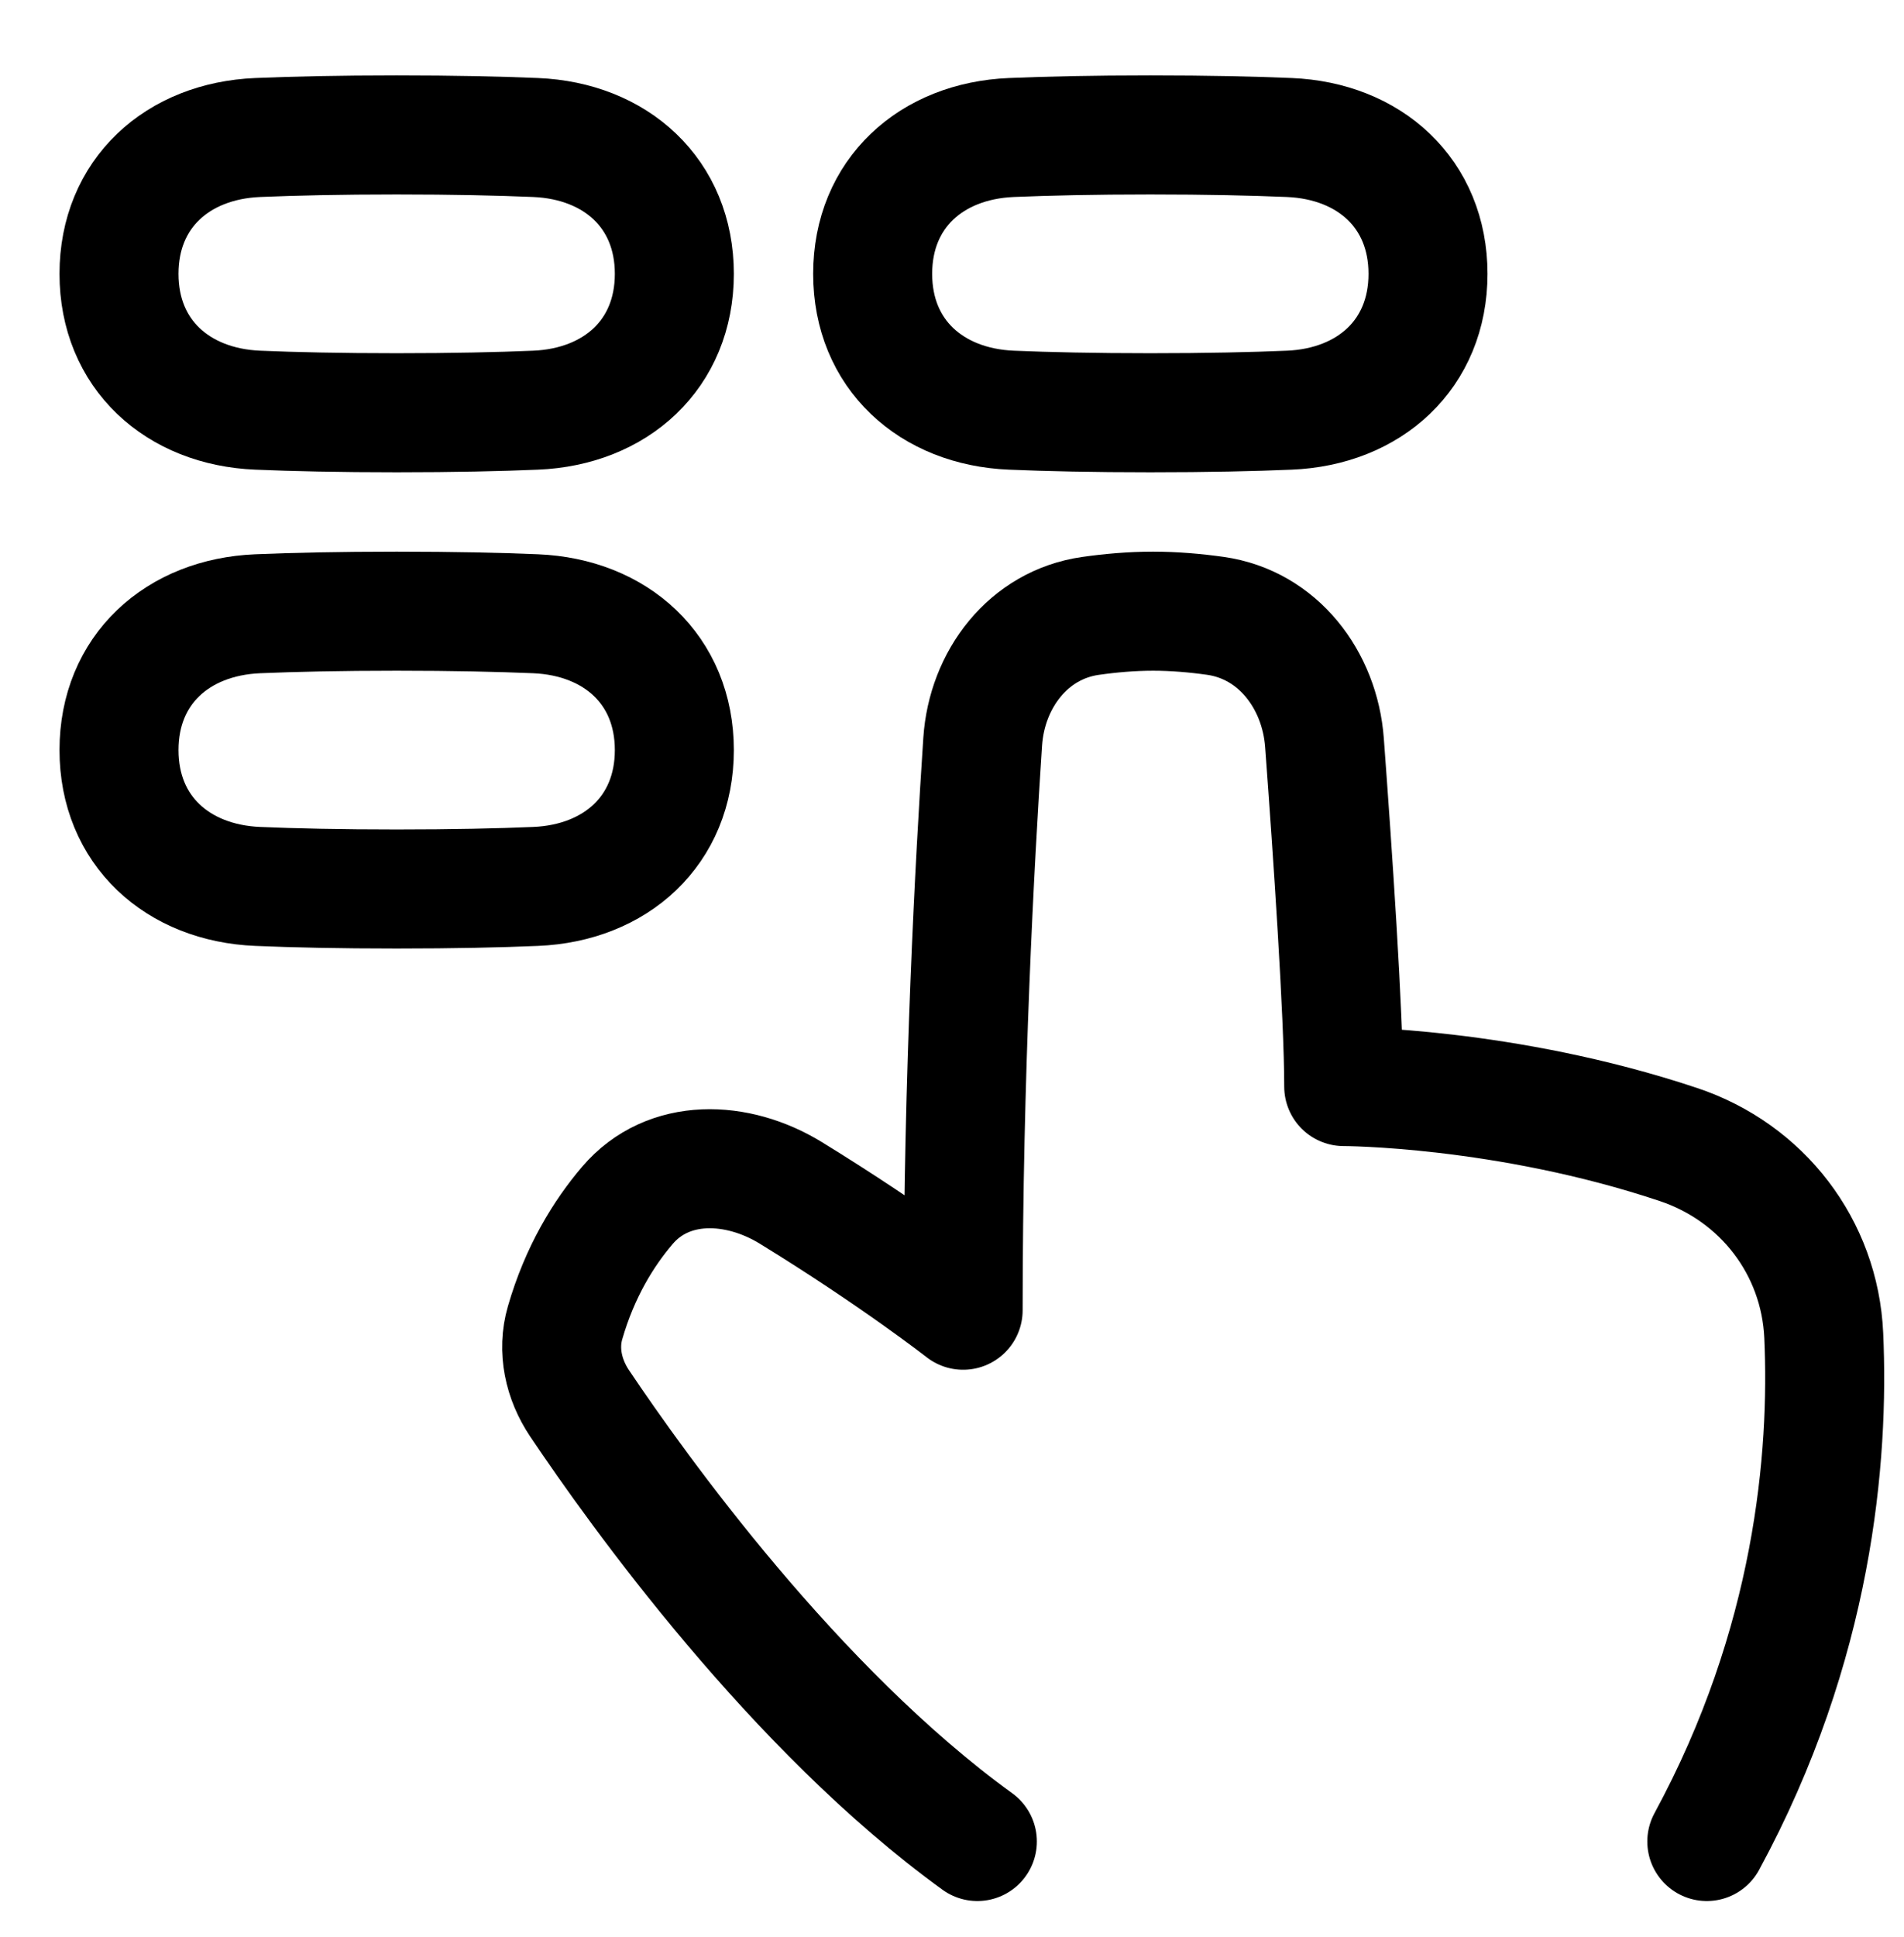
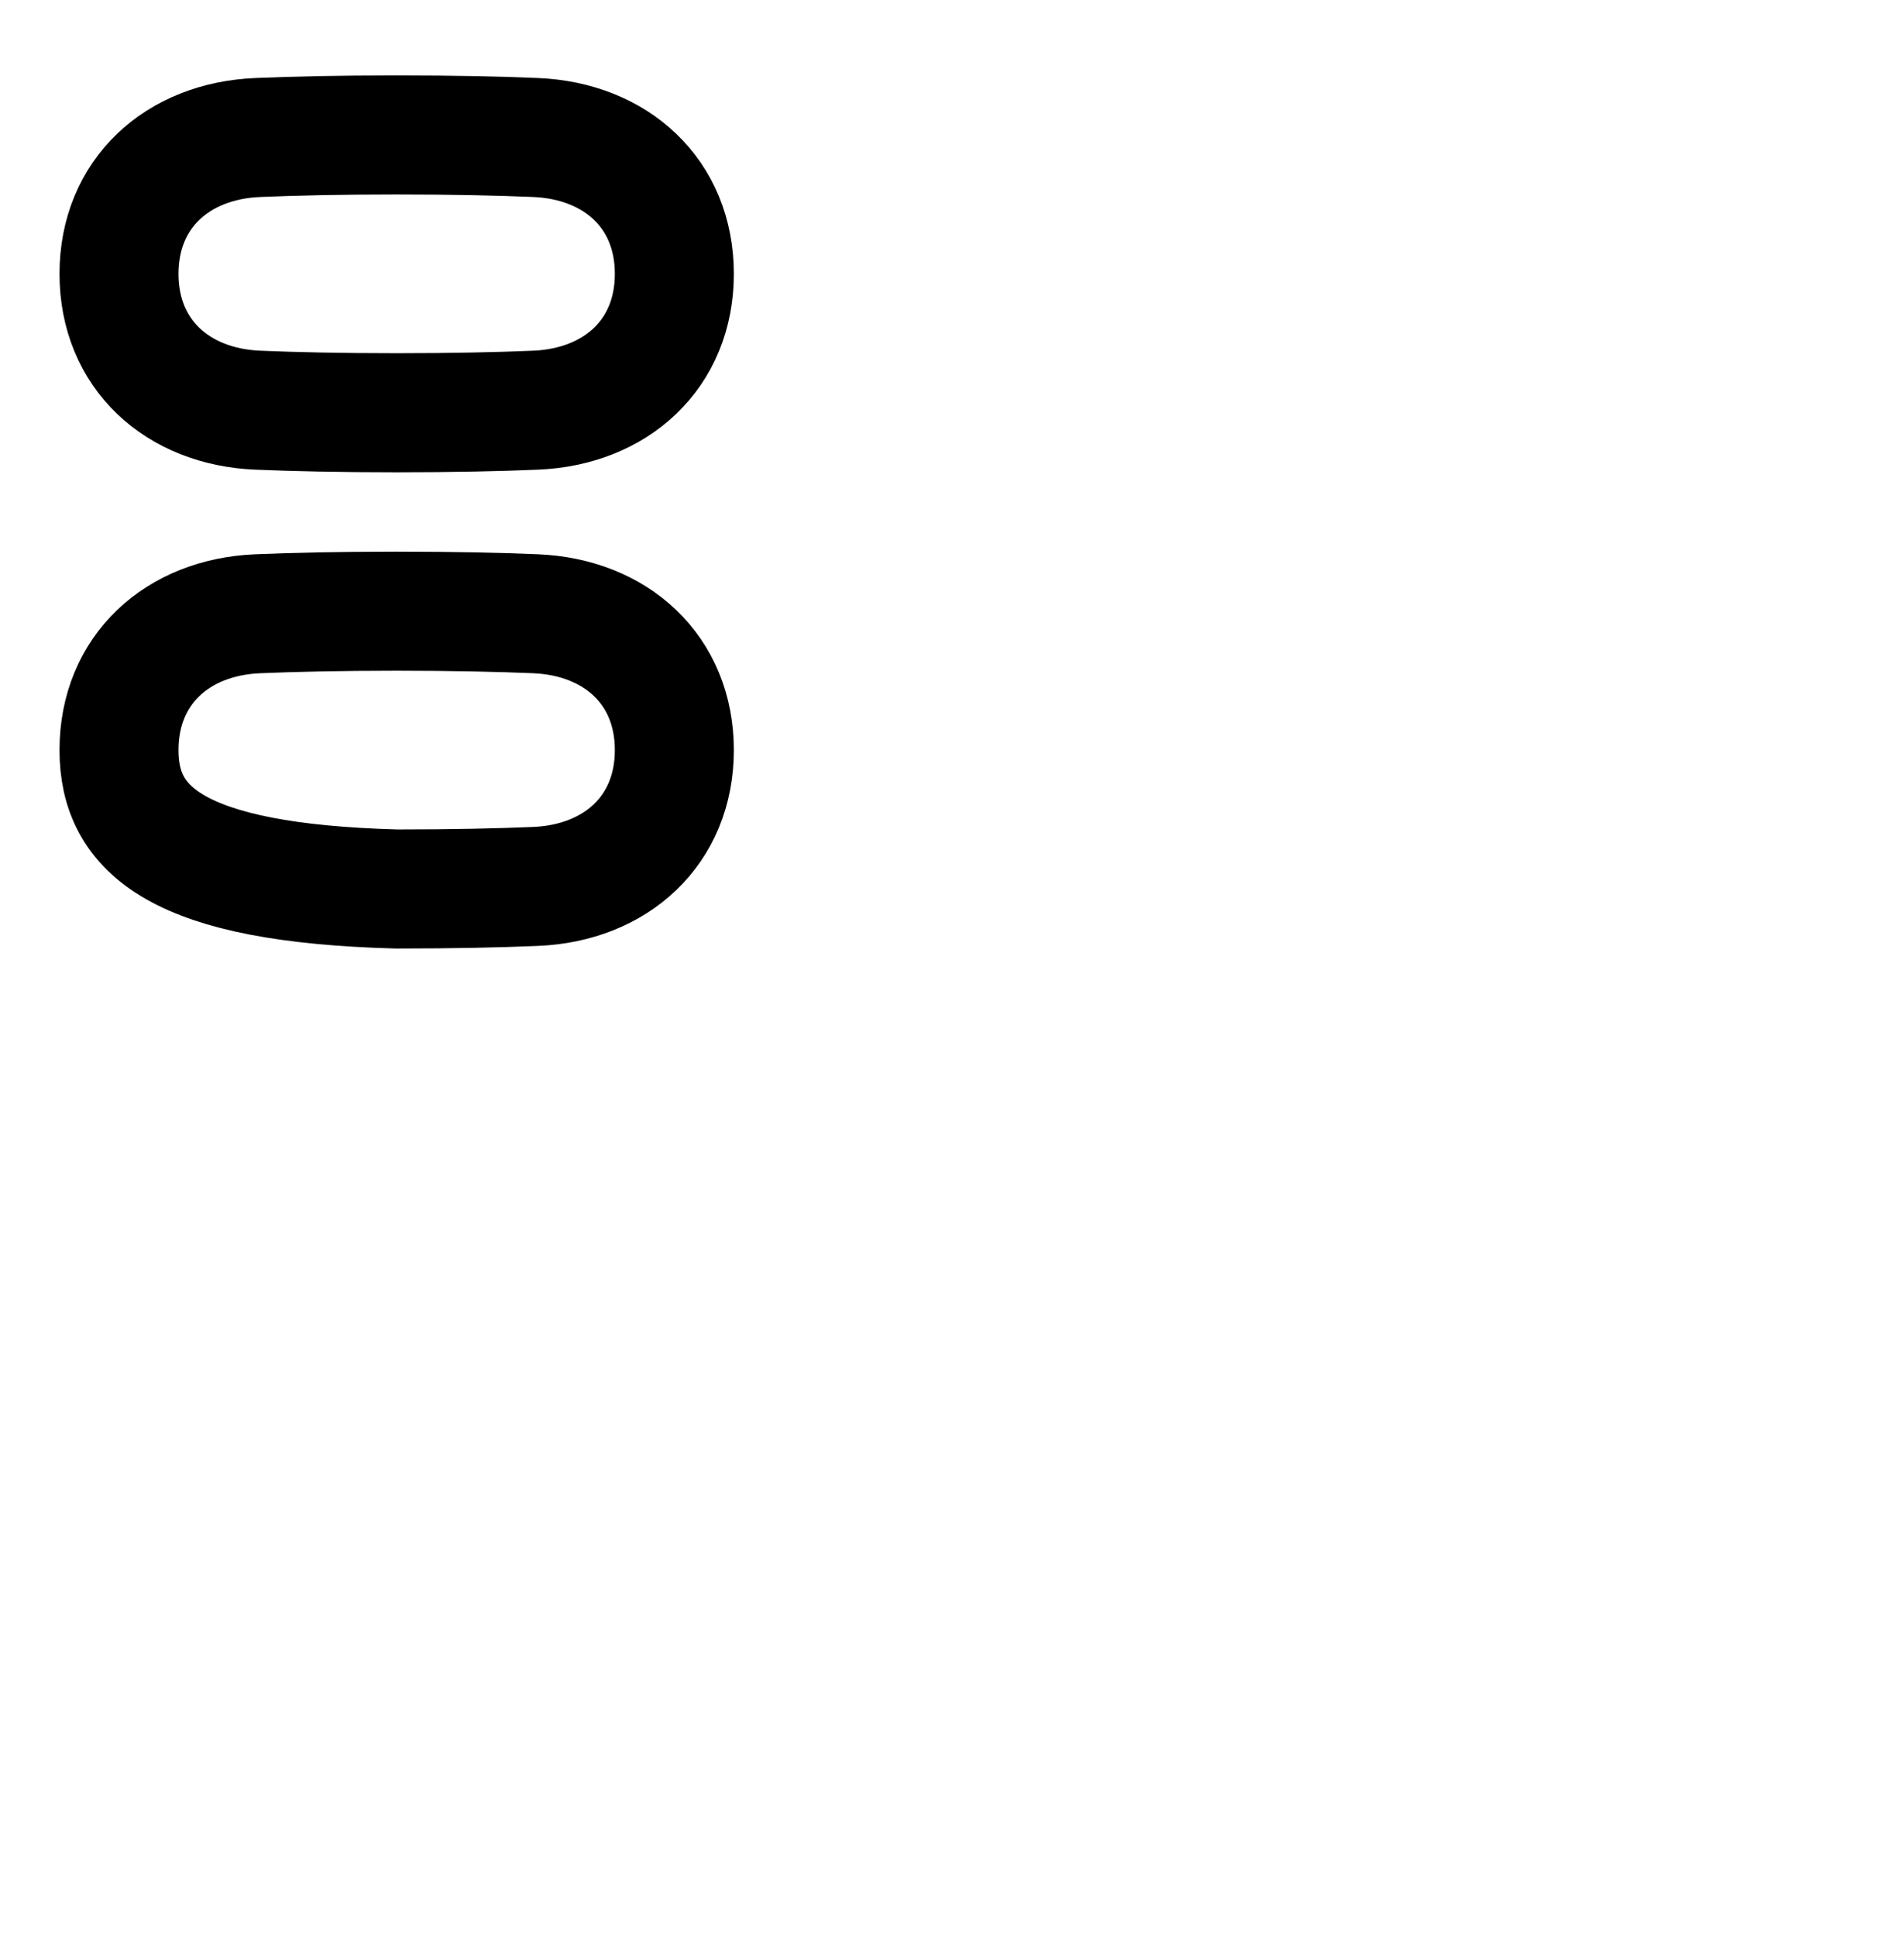
<svg xmlns="http://www.w3.org/2000/svg" width="60" height="61" viewBox="0 0 60 61" fill="none">
  <path d="M3.75 8.625C3.75 6.093 5.593 4.436 8.122 4.331C9.263 4.283 10.702 4.25 12.5 4.25C14.298 4.25 15.737 4.283 16.878 4.331C19.407 4.436 21.25 6.093 21.25 8.625C21.25 11.157 19.407 12.814 16.878 12.919C15.737 12.967 14.298 13 12.5 13C10.702 13 9.263 12.967 8.122 12.919C5.593 12.814 3.75 11.157 3.75 8.625Z" stroke="black" stroke-width="3.75" stroke-linecap="round" stroke-linejoin="round" />
-   <path d="M3.75 23.625C3.75 21.093 5.593 19.436 8.122 19.331C9.263 19.283 10.702 19.25 12.5 19.25C14.298 19.25 15.737 19.283 16.878 19.331C19.407 19.436 21.25 21.093 21.25 23.625C21.25 26.157 19.407 27.814 16.878 27.919C15.737 27.967 14.298 28 12.5 28C10.702 28 9.263 27.967 8.122 27.919C5.593 27.814 3.75 26.157 3.75 23.625Z" stroke="black" stroke-width="3.75" stroke-linecap="round" stroke-linejoin="round" />
-   <path d="M27.5 8.625C27.5 6.093 29.343 4.436 31.872 4.331C33.013 4.283 34.452 4.25 36.25 4.25C38.048 4.25 39.487 4.283 40.628 4.331C43.157 4.436 45 6.093 45 8.625C45 11.157 43.157 12.814 40.628 12.919C39.487 12.967 38.048 13 36.25 13C34.452 13 33.013 12.967 31.872 12.919C29.343 12.814 27.5 11.157 27.5 8.625Z" stroke="black" stroke-width="3.75" stroke-linecap="round" stroke-linejoin="round" />
-   <path d="M53.786 58C57.158 51.785 57.643 45.875 57.471 42.061C57.345 39.282 55.53 36.929 52.892 36.048C47.425 34.222 42.344 34.222 42.344 34.222C42.344 31.962 41.991 26.802 41.738 23.393C41.591 21.409 40.269 19.675 38.3 19.397C37.675 19.309 37.006 19.25 36.335 19.25C35.66 19.25 34.987 19.31 34.362 19.399C32.409 19.677 31.098 21.393 30.967 23.362C30.714 27.162 30.351 33.895 30.351 41.267C30.351 41.267 28.21 39.591 24.925 37.574C23.234 36.535 21.057 36.456 19.77 37.966C19.021 38.844 18.273 40.051 17.807 41.662C17.555 42.529 17.76 43.448 18.263 44.198C20.1 46.935 25.044 53.835 30.799 58" stroke="black" stroke-width="3.75" stroke-linecap="round" stroke-linejoin="round" />
+   <path d="M3.75 23.625C3.75 21.093 5.593 19.436 8.122 19.331C9.263 19.283 10.702 19.25 12.5 19.25C14.298 19.25 15.737 19.283 16.878 19.331C19.407 19.436 21.25 21.093 21.25 23.625C21.25 26.157 19.407 27.814 16.878 27.919C15.737 27.967 14.298 28 12.5 28C5.593 27.814 3.75 26.157 3.75 23.625Z" stroke="black" stroke-width="3.75" stroke-linecap="round" stroke-linejoin="round" />
</svg>